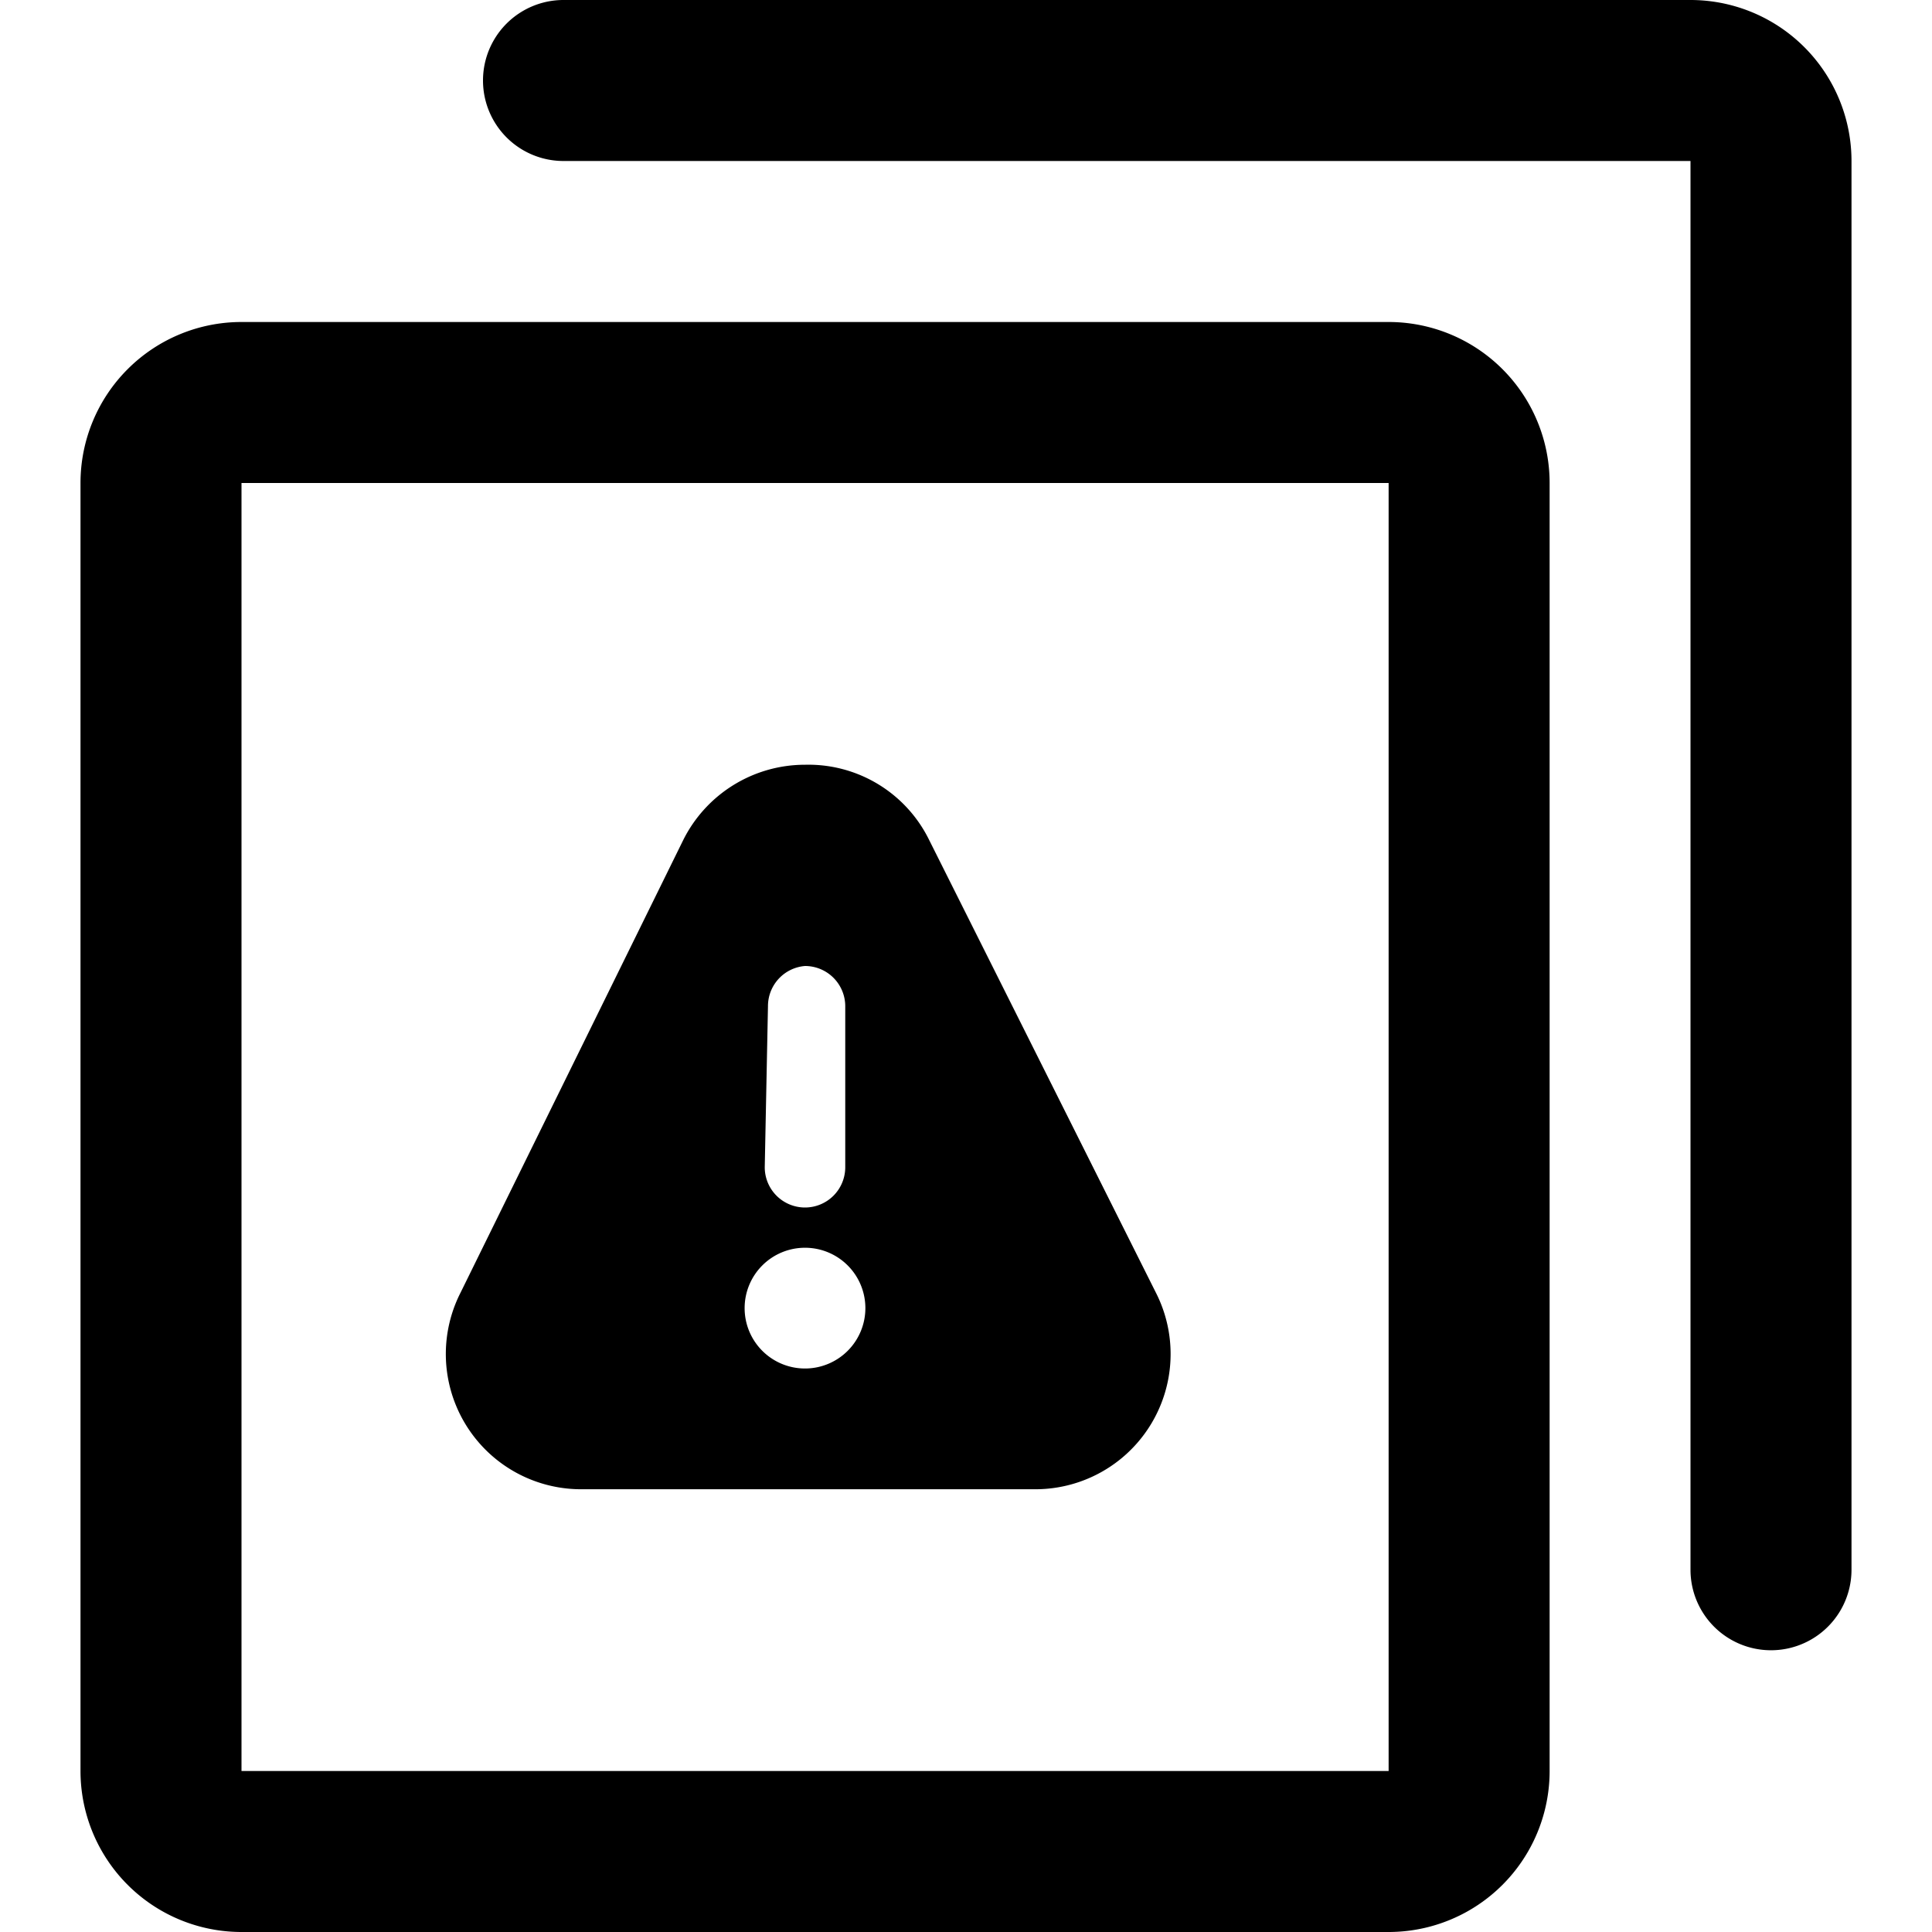
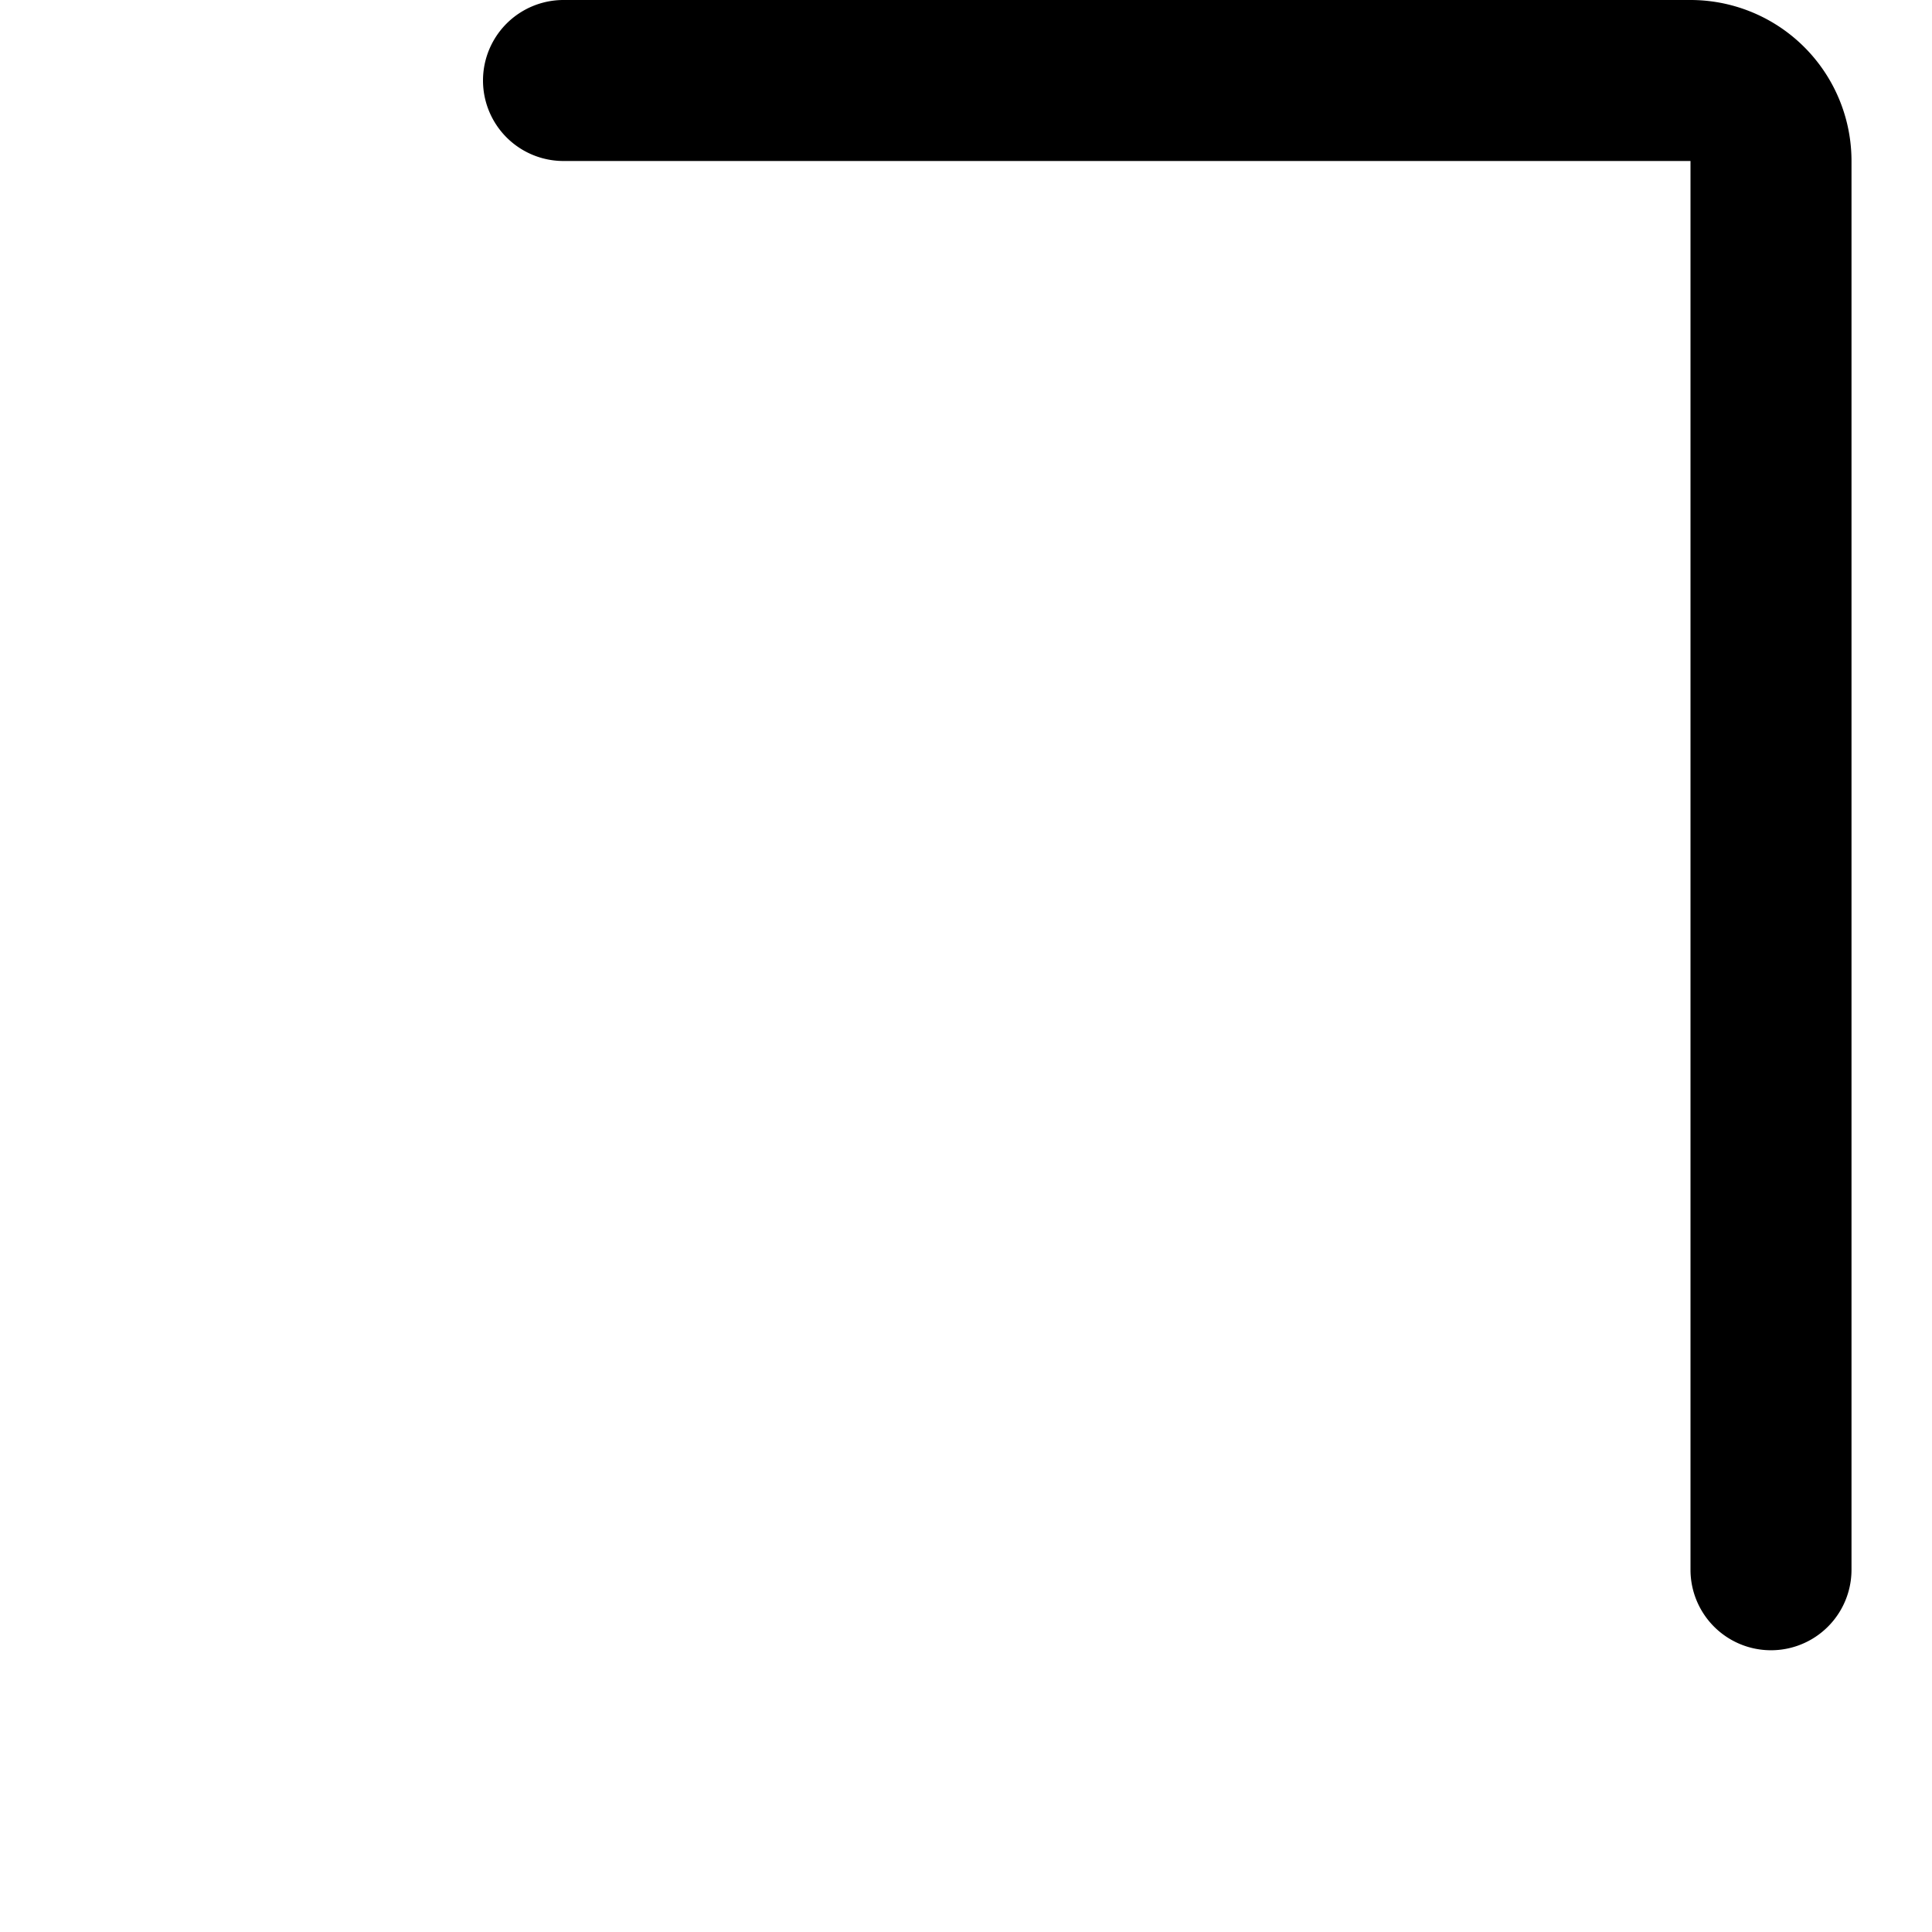
<svg xmlns="http://www.w3.org/2000/svg" viewBox="0 0 24 24">
  <g>
-     <path d="M17.25 4H3a2 2 0 0 0 -2 2v16a2 2 0 0 0 2 2h14.25a2 2 0 0 0 2 -2V6a2 2 0 0 0 -2 -2ZM3 22V6h14.25v16Z" fill="#000000" stroke-width="1" />
    <path d="M21 0H7a1 1 0 0 0 0 2h14v17.5a1 1 0 0 0 2 0V2a2 2 0 0 0 -2 -2Z" fill="#000000" stroke-width="1" />
-     <path d="m14.36 16.06 -2.82 -5.63A1.67 1.67 0 0 0 10 9.5a1.69 1.69 0 0 0 -1.51 0.93l-2.77 5.63a1.68 1.68 0 0 0 1.5 2.44h5.64a1.68 1.68 0 0 0 1.5 -2.44ZM9.54 12.5A0.5 0.5 0 0 1 10 12a0.5 0.5 0 0 1 0.5 0.5v2a0.5 0.5 0 0 1 -0.5 0.5 0.5 0.5 0 0 1 -0.5 -0.5ZM10 17a0.75 0.75 0 1 1 0.75 -0.75 0.75 0.75 0 0 1 -0.75 0.75Z" fill="#000000" stroke-width="1" />
  </g>
</svg>